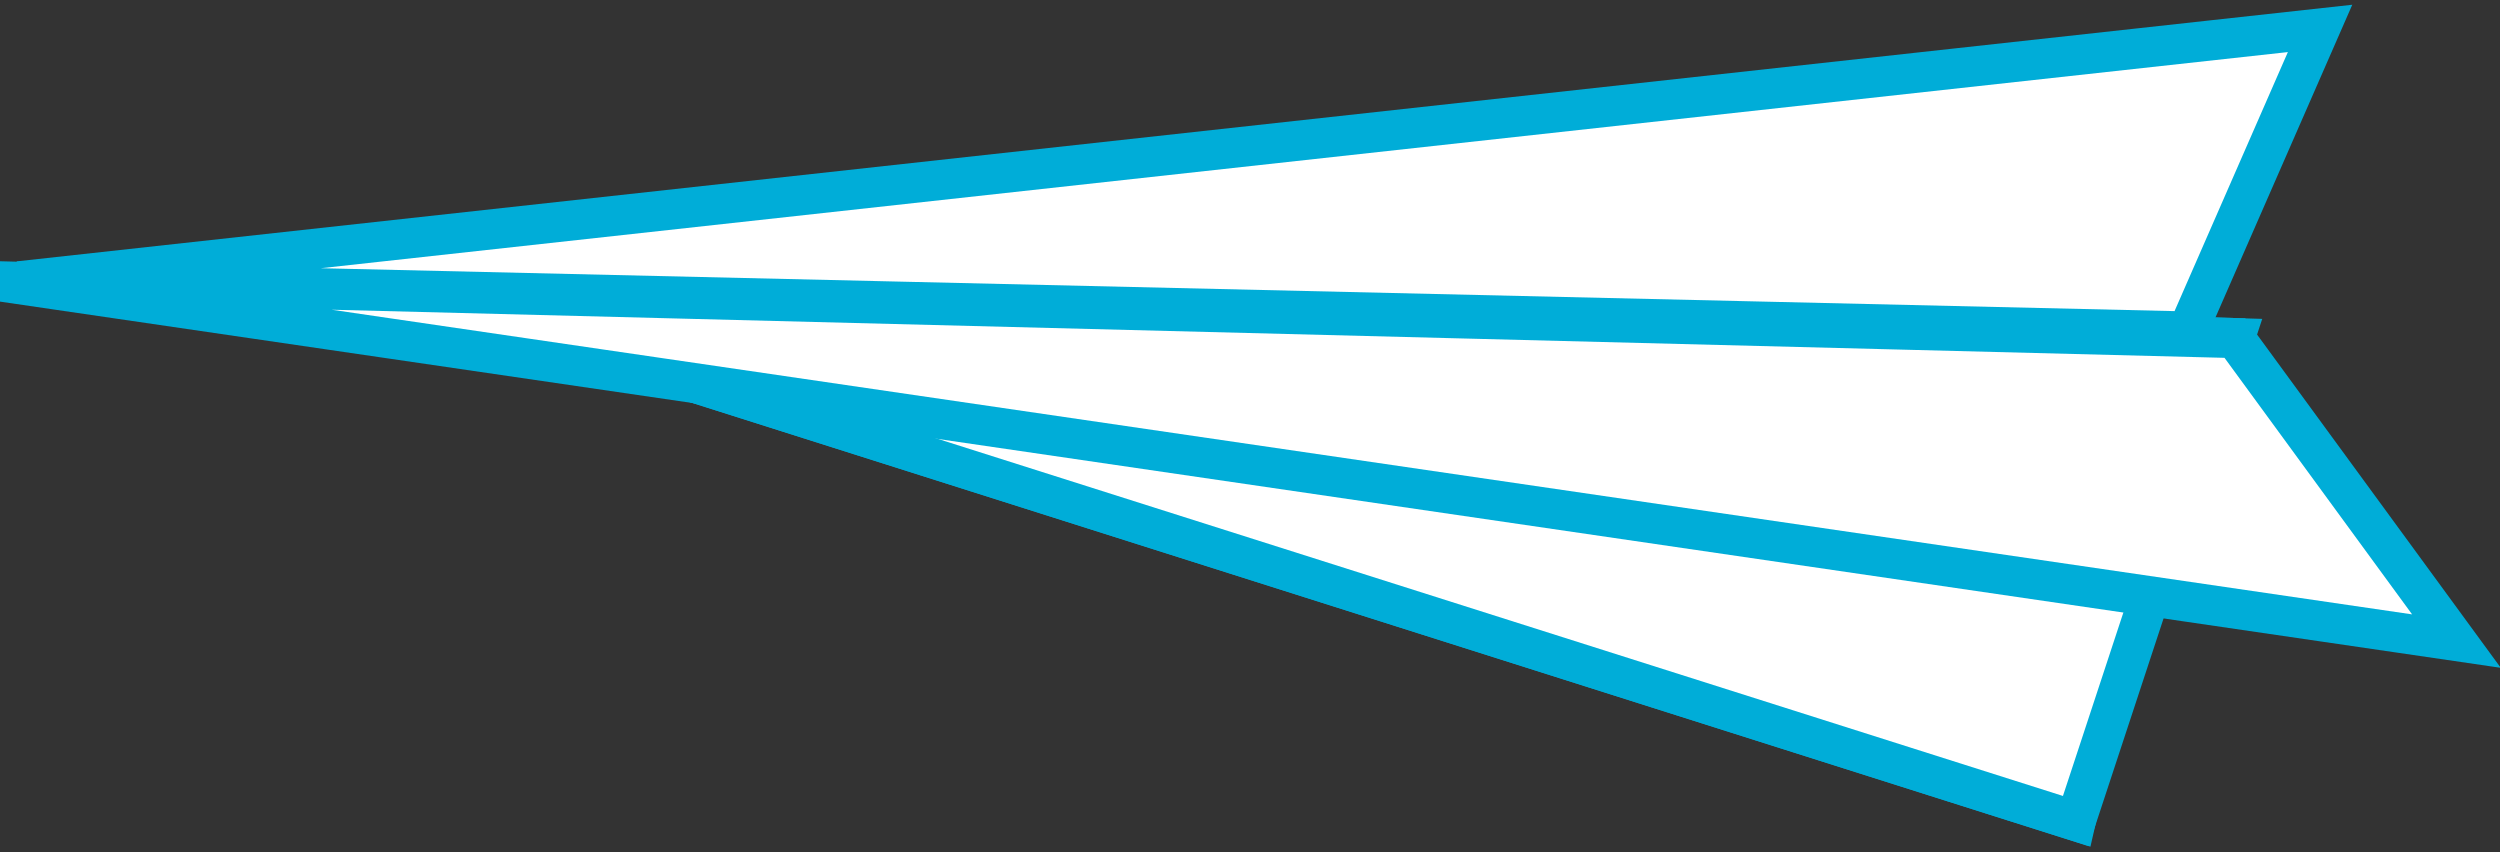
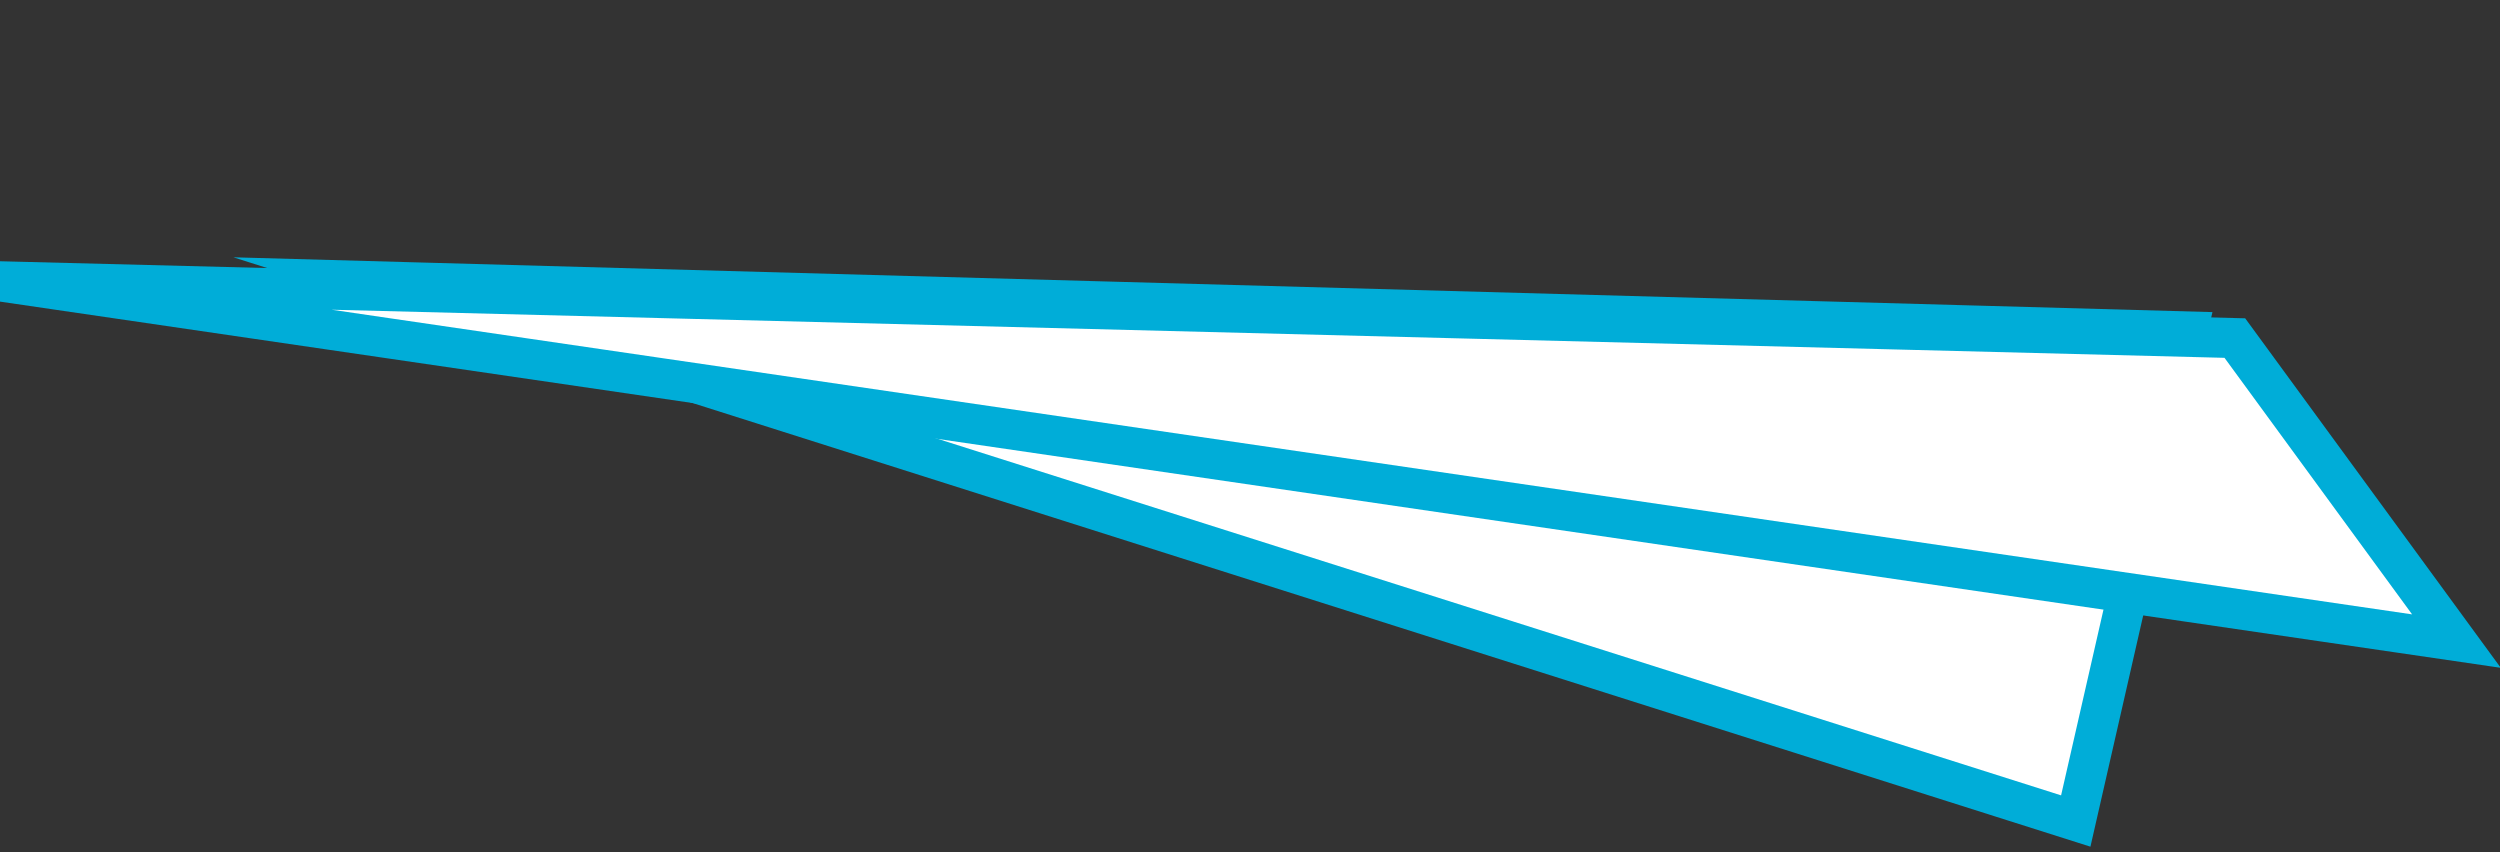
<svg xmlns="http://www.w3.org/2000/svg" version="1.1" x="0px" y="0px" viewBox="0 0 264 90" style="enable-background:new 0 0 264 90;" xml:space="preserve">
  <rect x="0" y="0" width="264" height="90" fill="#333333" stroke="none" />
  <style type="text/css">
	.st0{fill:#FFFFFF;stroke:#00ADD8;stroke-width:4.227;stroke-miterlimit:10;}
</style>
  <g id="Layer_1">
</g>
  <g id="Intro_3_copy">
    <g>
      <polygon class="st0" points="219.2,86.7 231,35 39.6,29.7   " />
-       <polygon class="st0" points="219.2,86.7 236,35.7 39.6,29.7   " />
      <polygon class="st0" points="259.4,67.7 236,35.7 -0.1,29.7   " />
-       <polygon class="st0" points="245,3 231,35 2,29.7   " />
    </g>
  </g>
</svg>